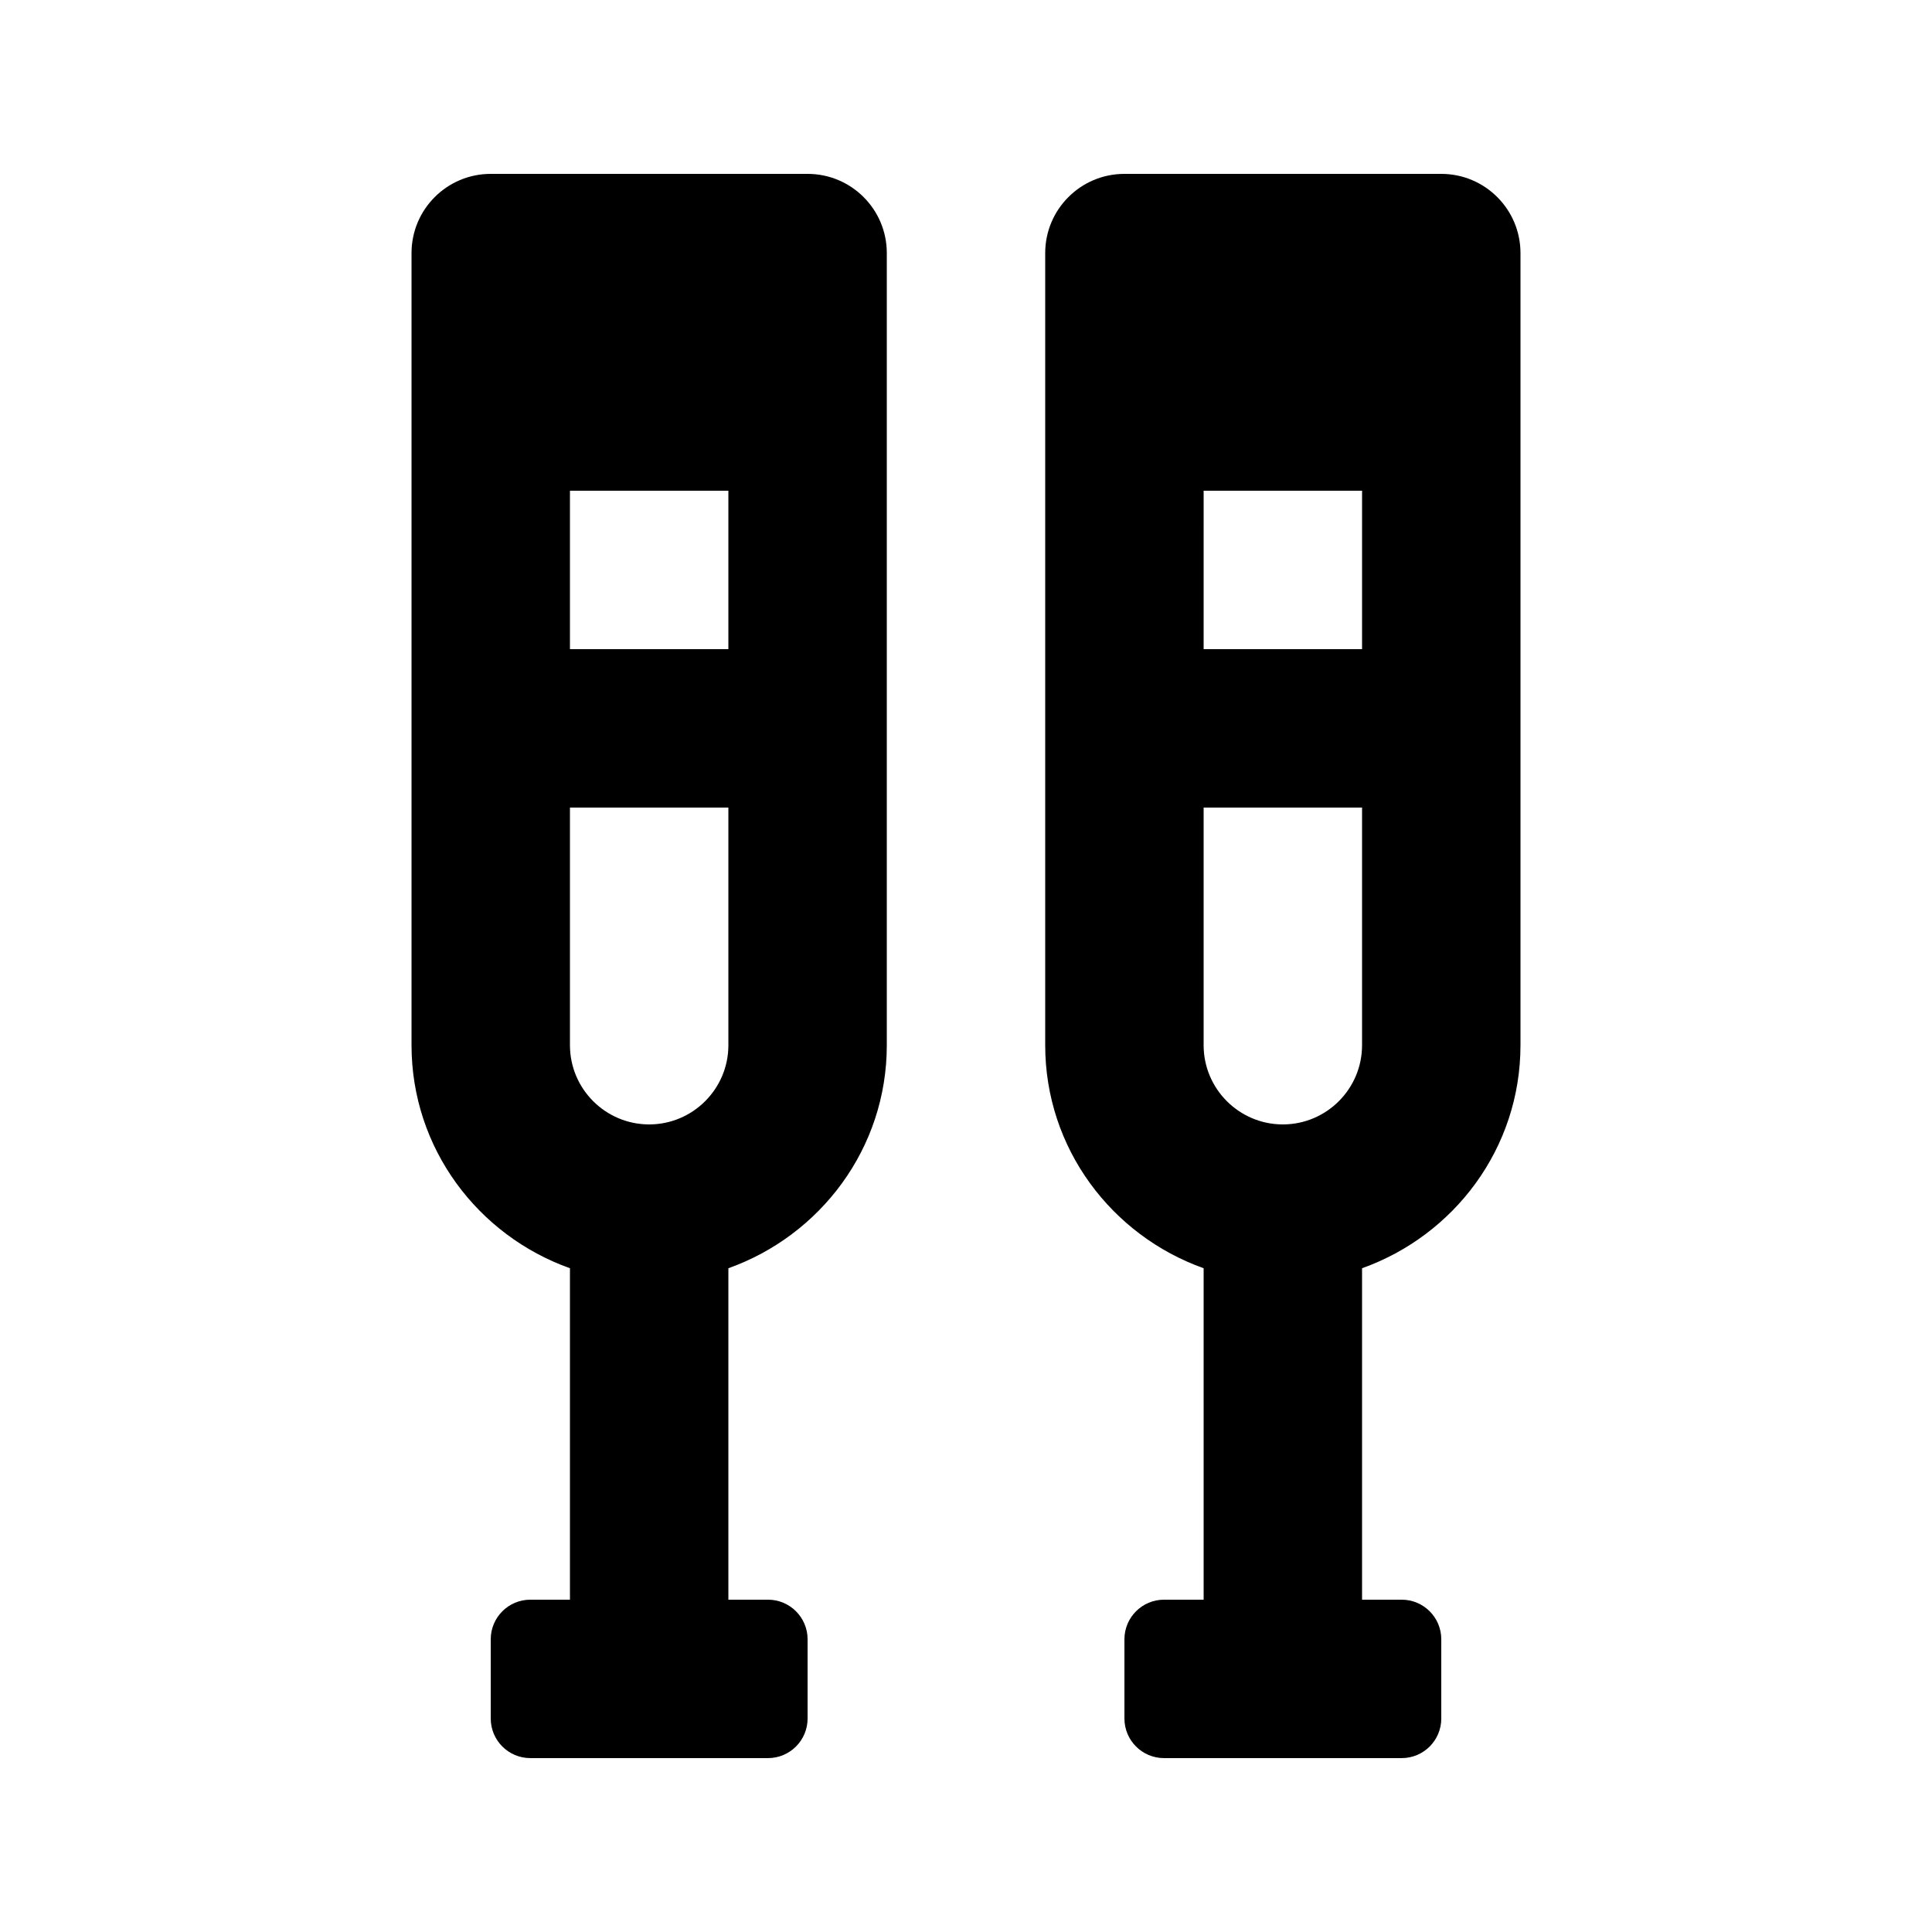
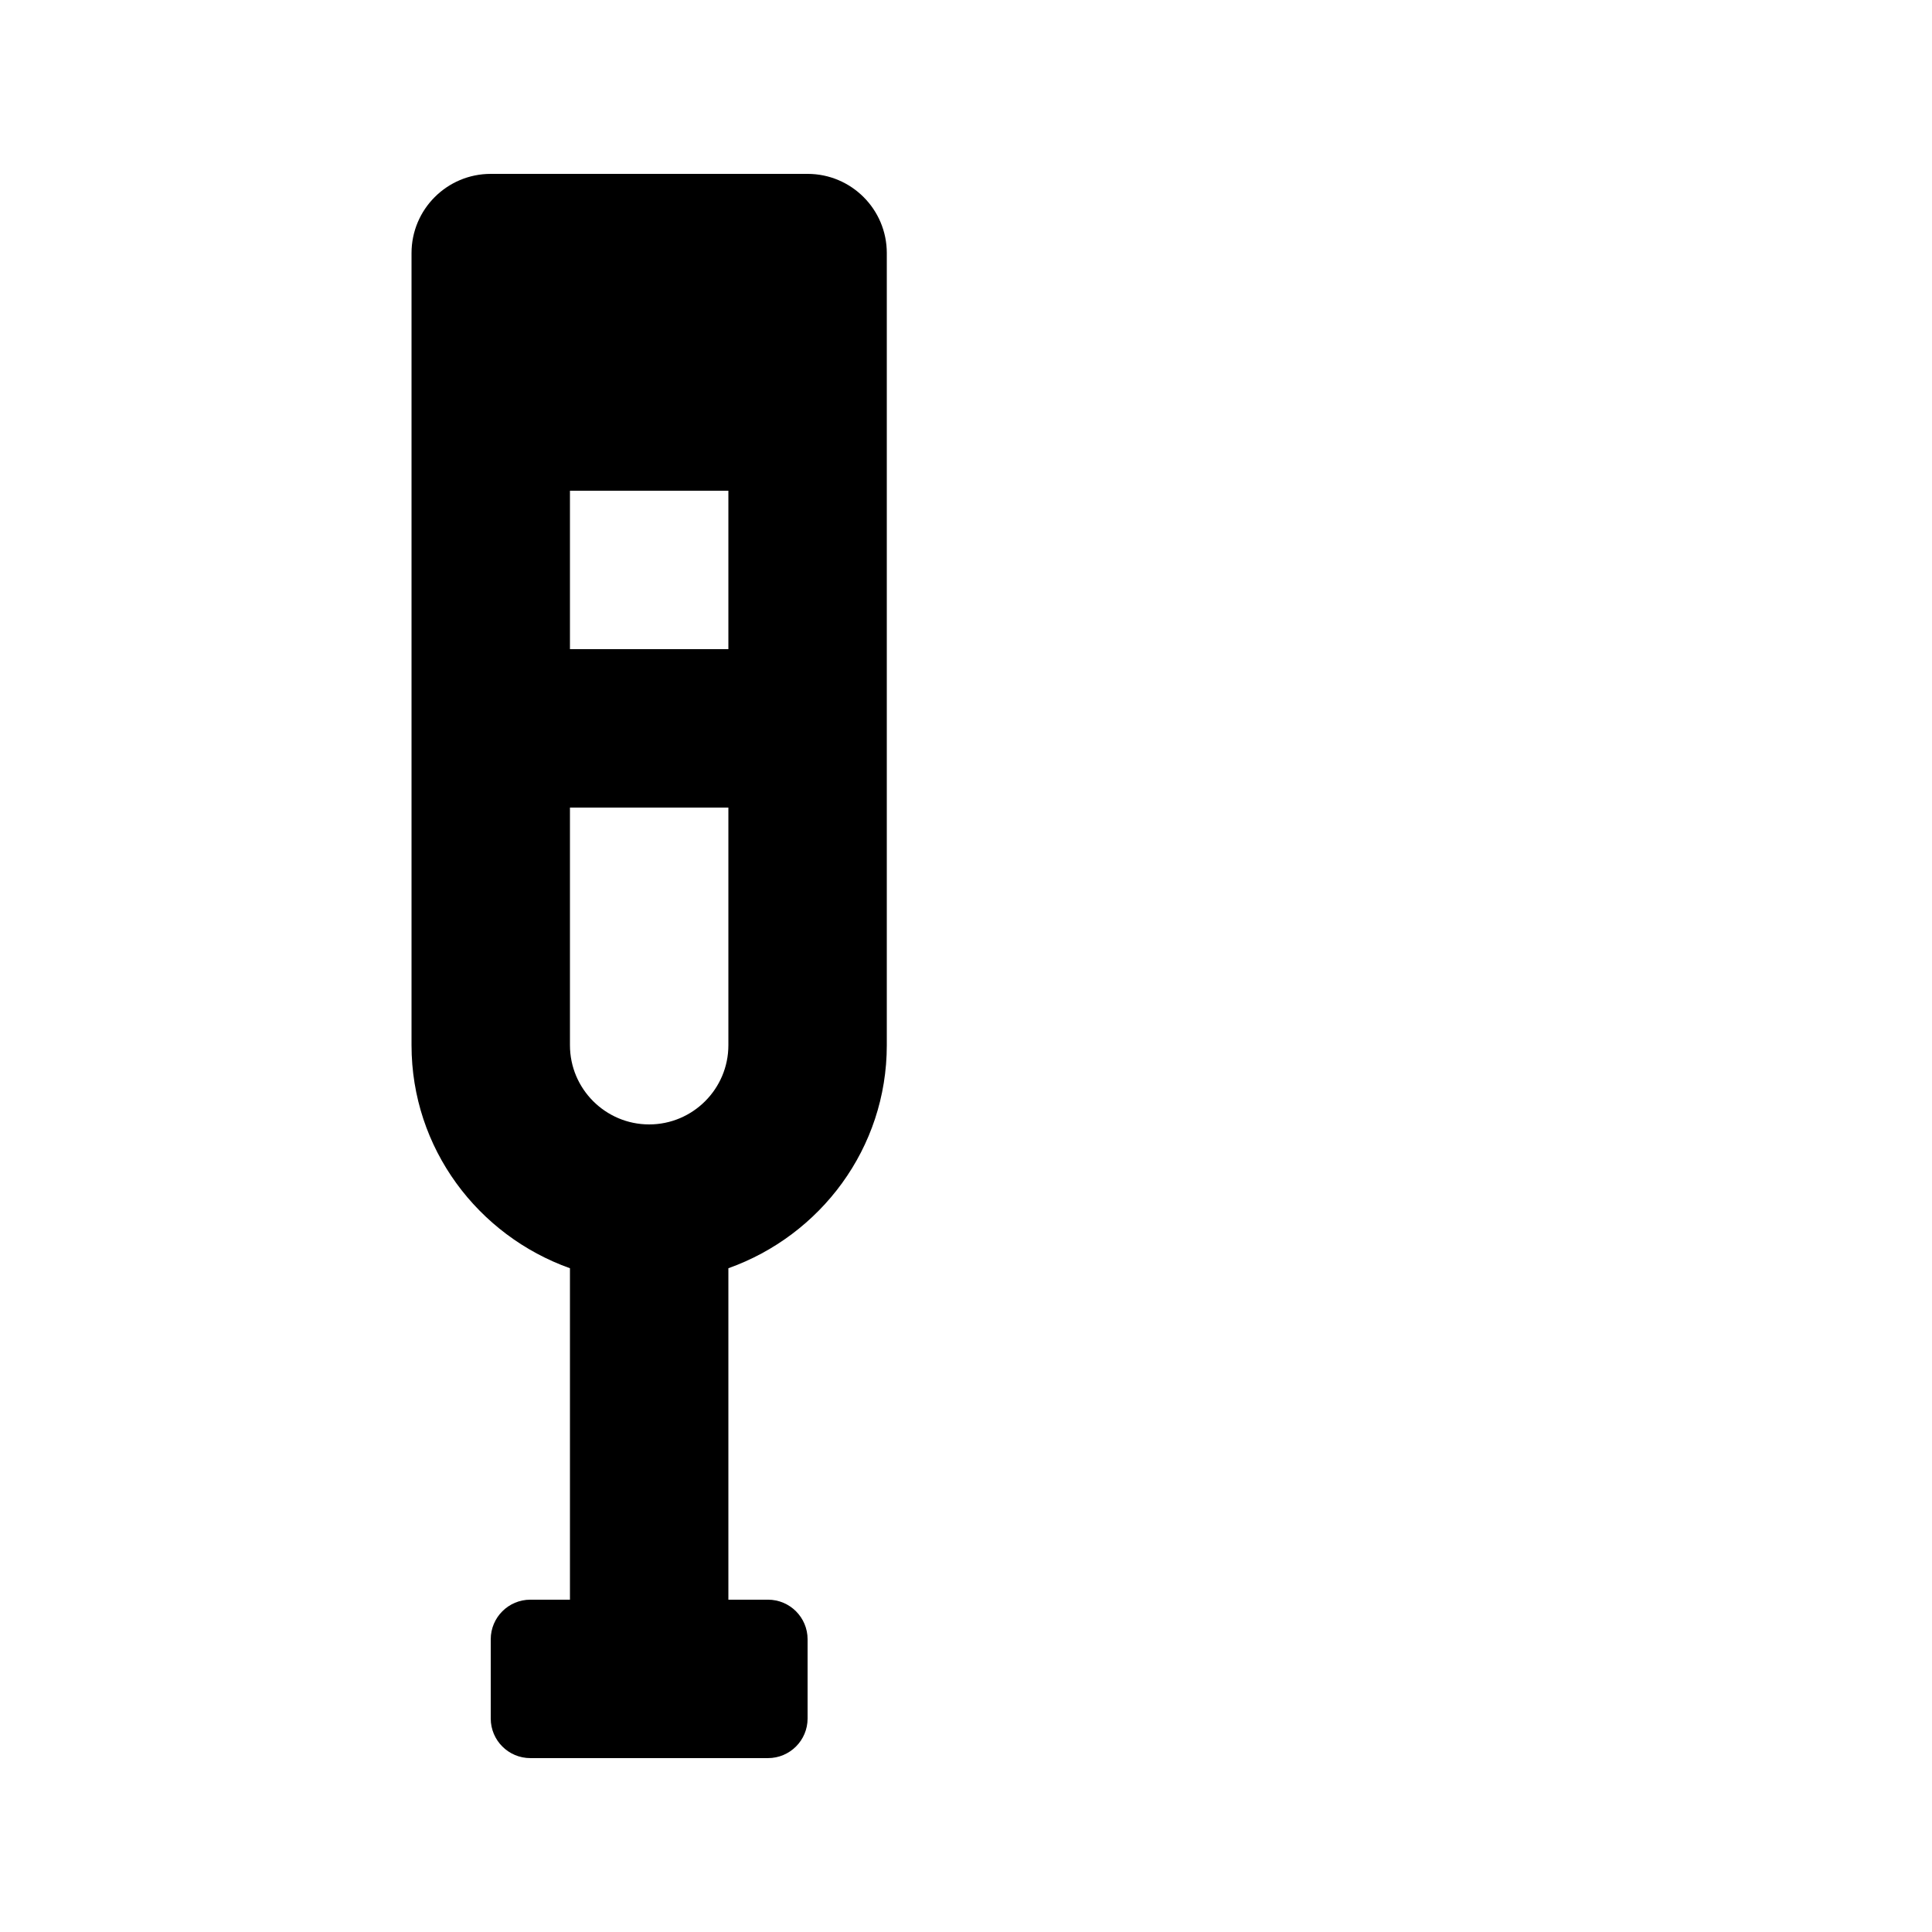
<svg xmlns="http://www.w3.org/2000/svg" fill="#000000" width="800px" height="800px" version="1.1" viewBox="144 144 512 512">
  <g>
    <path d="m358.02 190.08h-83.969c-11.594 0-20.992 9.398-20.992 20.992v209.92c0 27.328 17.602 50.414 41.984 59.105v87.836h-10.496c-5.797 0-10.496 4.699-10.496 10.496v20.992c0 5.797 4.699 10.496 10.496 10.496h62.977c5.797 0 10.496-4.699 10.496-10.496v-20.992c0-5.797-4.699-10.496-10.496-10.496h-10.496v-87.836c24.383-8.691 41.984-31.777 41.984-59.105v-209.92c0-11.594-9.402-20.992-20.992-20.992zm-20.992 230.91c0 11.574-9.418 20.992-20.992 20.992s-20.992-9.418-20.992-20.992v-62.977h41.984zm0-104.96h-41.984v-41.984h41.984z" />
-     <path d="m525.95 190.08h-83.969c-11.594 0-20.992 9.398-20.992 20.992v209.92c0 27.328 17.602 50.414 41.984 59.105l0.004 87.836h-10.496c-5.797 0-10.496 4.699-10.496 10.496v20.992c0 5.797 4.699 10.496 10.496 10.496h62.977c5.797 0 10.496-4.699 10.496-10.496v-20.992c0-5.797-4.699-10.496-10.496-10.496h-10.5v-87.836c24.383-8.691 41.984-31.777 41.984-59.105v-209.92c0-11.594-9.398-20.992-20.992-20.992zm-20.992 230.91c0 11.574-9.418 20.992-20.992 20.992-11.574 0-20.992-9.418-20.992-20.992v-62.977h41.984zm0-104.96h-41.984l0.004-41.984h41.984z" />
  </g>
</svg>